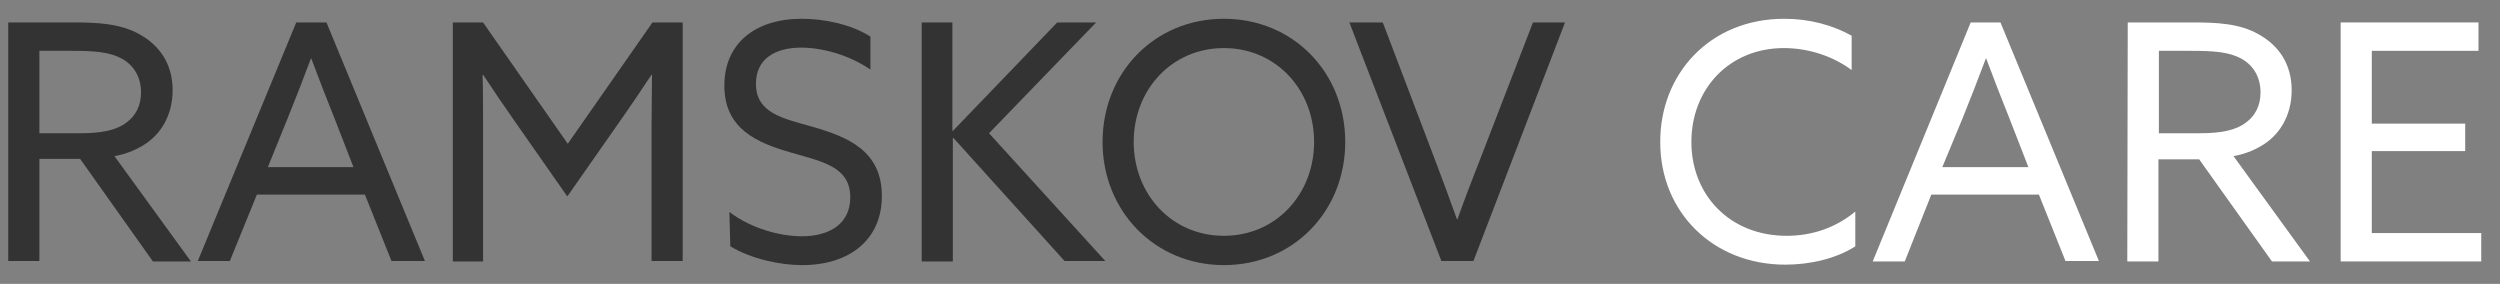
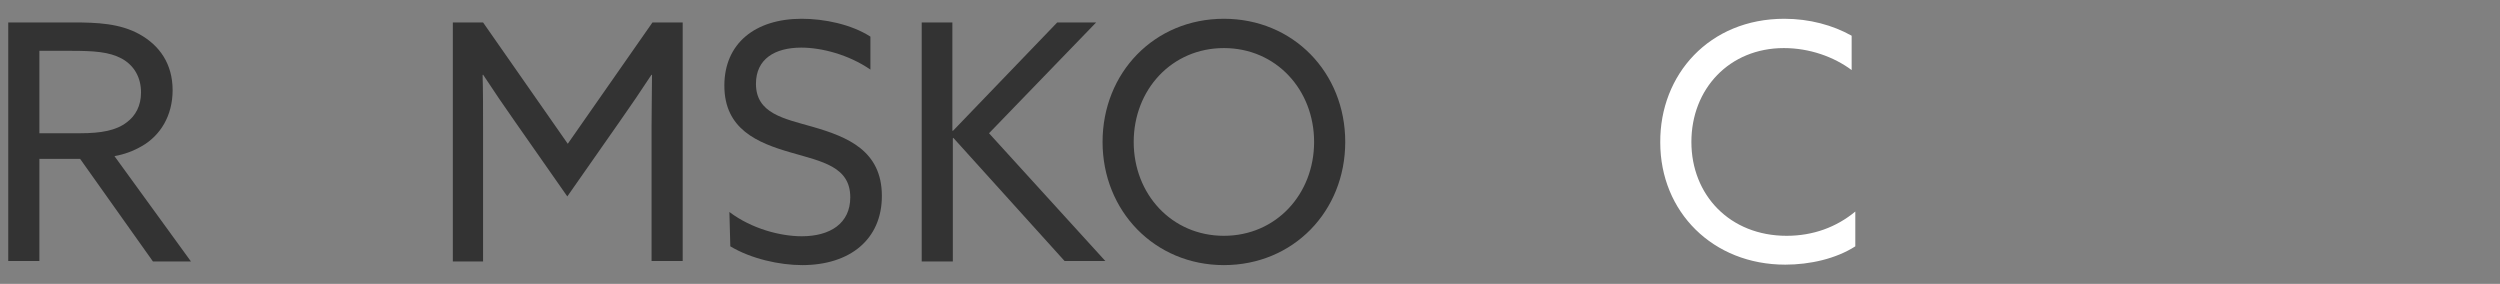
<svg xmlns="http://www.w3.org/2000/svg" version="1.1" id="Layer_1" x="0px" y="0px" viewBox="0 0 546 62" style="enable-background:new 0 0 546 62;" xml:space="preserve">
  <rect x="0" y="0" width="546" height="62" fill="#808080" stroke="none" />
  <style type="text/css">
	.st0{fill:#333333;}
	.st1{fill:#FFFFFF;}
</style>
  <g>
    <g>
      <path class="st0" d="M1.8,4.9h14.1c5.3,0,10.3,0.2,14.6,2.6c4.3,2.4,7.2,6.4,7.2,12.2c0,5.6-2.7,9.9-6.7,12.2    c-1.9,1.1-3.8,1.8-6,2.2l16.7,23h-8.3L17.5,34.7H8.6v22.3H1.8V4.9z M17.5,29.1c4.6,0,7.9-0.6,10.2-2.4c1.9-1.4,3.1-3.6,3.1-6.5    c0-3.3-1.5-5.9-4.2-7.4c-2.8-1.5-6.1-1.7-11.2-1.7H8.6v18L17.5,29.1L17.5,29.1z" />
-       <path class="st0" d="M64.7,4.9h6.6l21.5,52.1h-7.3l-5.8-14.5H56.1l-5.9,14.5h-7L64.7,4.9z M58.5,36.5h18.7l-4.2-10.8    c-1.7-4.2-3.4-8.6-5-12.9h-0.1c-1.6,4.3-3.3,8.6-5.1,13.1L58.5,36.5z" />
      <path class="st0" d="M112.5,26.6c-2.4-3.4-4.7-6.8-7-10.3l-0.1,0.1c0.1,3.1,0.1,7.1,0.1,11.3v29.4h-6.6V4.9h6.6l18.5,26.5    l18.5-26.5h6.6v52.1h-6.8V27.7c0-4.2,0.1-8.2,0.1-11.3l-0.1-0.1c-2.3,3.5-4.6,6.9-7,10.3l-11.4,16.3L112.5,26.6z" />
      <path class="st0" d="M159.3,46.3c4.9,3.7,11.2,5.3,15.8,5.3c6.2,0,10.6-2.8,10.6-8.5c0-6.7-6.1-7.8-13-9.8    c-7.3-2.1-14.5-5.1-14.5-14.6c0-9.2,6.7-14.6,16.9-14.6c4.9,0,10.8,1.2,15,3.9v7.2c-4.8-3.3-10.7-4.8-15.1-4.8    c-5.8,0-9.9,2.5-9.9,7.9c0,6.5,6.1,7.6,12.4,9.4c7.6,2.2,15.1,5.2,15.1,15.1c0,9.5-7,15.1-17.4,15.1c-5,0-11.2-1.4-15.7-4.1    L159.3,46.3L159.3,46.3z" />
      <path class="st0" d="M201.2,4.9h6.8v23.6l0.1,0.1l22.8-23.7h8.5L216,29.1l25.4,27.9h-8.9l-24.3-26.9l-0.1,0.1v26.9h-6.8V4.9z" />
      <path class="st0" d="M267.3,4.1c15.1,0,26.5,11.7,26.5,26.9s-11.4,26.9-26.5,26.9S240.8,46.1,240.8,31    C240.8,15.9,252.1,4.1,267.3,4.1z M267.3,51.5c11.4,0,19.7-9.1,19.7-20.5s-8.3-20.5-19.7-20.5s-19.7,9.1-19.7,20.5    S255.9,51.5,267.3,51.5z" />
-       <path class="st0" d="M294.7,4.9h7.3l11.1,29.2c1.7,4.5,3.4,9,5.1,13.8h0.1c1.7-4.8,3.5-9.4,5.3-14l11.2-29h7l-20,52.1h-7    L294.7,4.9z" />
      <path class="st1" d="M389.7,4.1c5.5,0,10.6,1.4,14.7,3.7v7.5c-3.9-2.9-9.2-4.8-14.8-4.8c-11.9,0-20.2,8.9-20.2,20.5    s8.4,20.5,20.8,20.5c5.8,0,10.9-1.9,15-5.3v7.6c-4.2,2.7-9.9,4-15.3,4c-15.8,0-27.3-11.5-27.3-26.7    C362.5,16.3,373.3,4.1,389.7,4.1z" />
-       <path class="st1" d="M430.4,4.9h6.5l21.5,52.1h-7.3l-5.8-14.5h-23.5L416,57.1h-7L430.4,4.9z M424.2,36.5H443l-4.2-10.8    c-1.7-4.2-3.4-8.6-5-12.9h-0.1c-1.6,4.3-3.3,8.6-5.1,13.1L424.2,36.5z" />
-       <path class="st1" d="M464.7,4.9h14.1c5.3,0,10.3,0.2,14.5,2.6c4.3,2.4,7.2,6.4,7.2,12.2c0,5.6-2.7,9.9-6.7,12.2    c-1.9,1.1-3.8,1.8-6,2.2l16.7,23h-8.3l-15.9-22.3h-8.9v22.3h-6.8L464.7,4.9L464.7,4.9z M480.4,29.1c4.6,0,7.9-0.6,10.2-2.4    c1.9-1.4,3.1-3.6,3.1-6.5c0-3.3-1.5-5.9-4.2-7.4c-2.8-1.5-6.1-1.7-11.2-1.7h-6.8v18L480.4,29.1L480.4,29.1z" />
-       <path class="st1" d="M511.2,4.9h30.1v6.2H518V27h20.4v6H518v17.9h23.9v6.2h-30.7V4.9z" />
    </g>
  </g>
</svg>